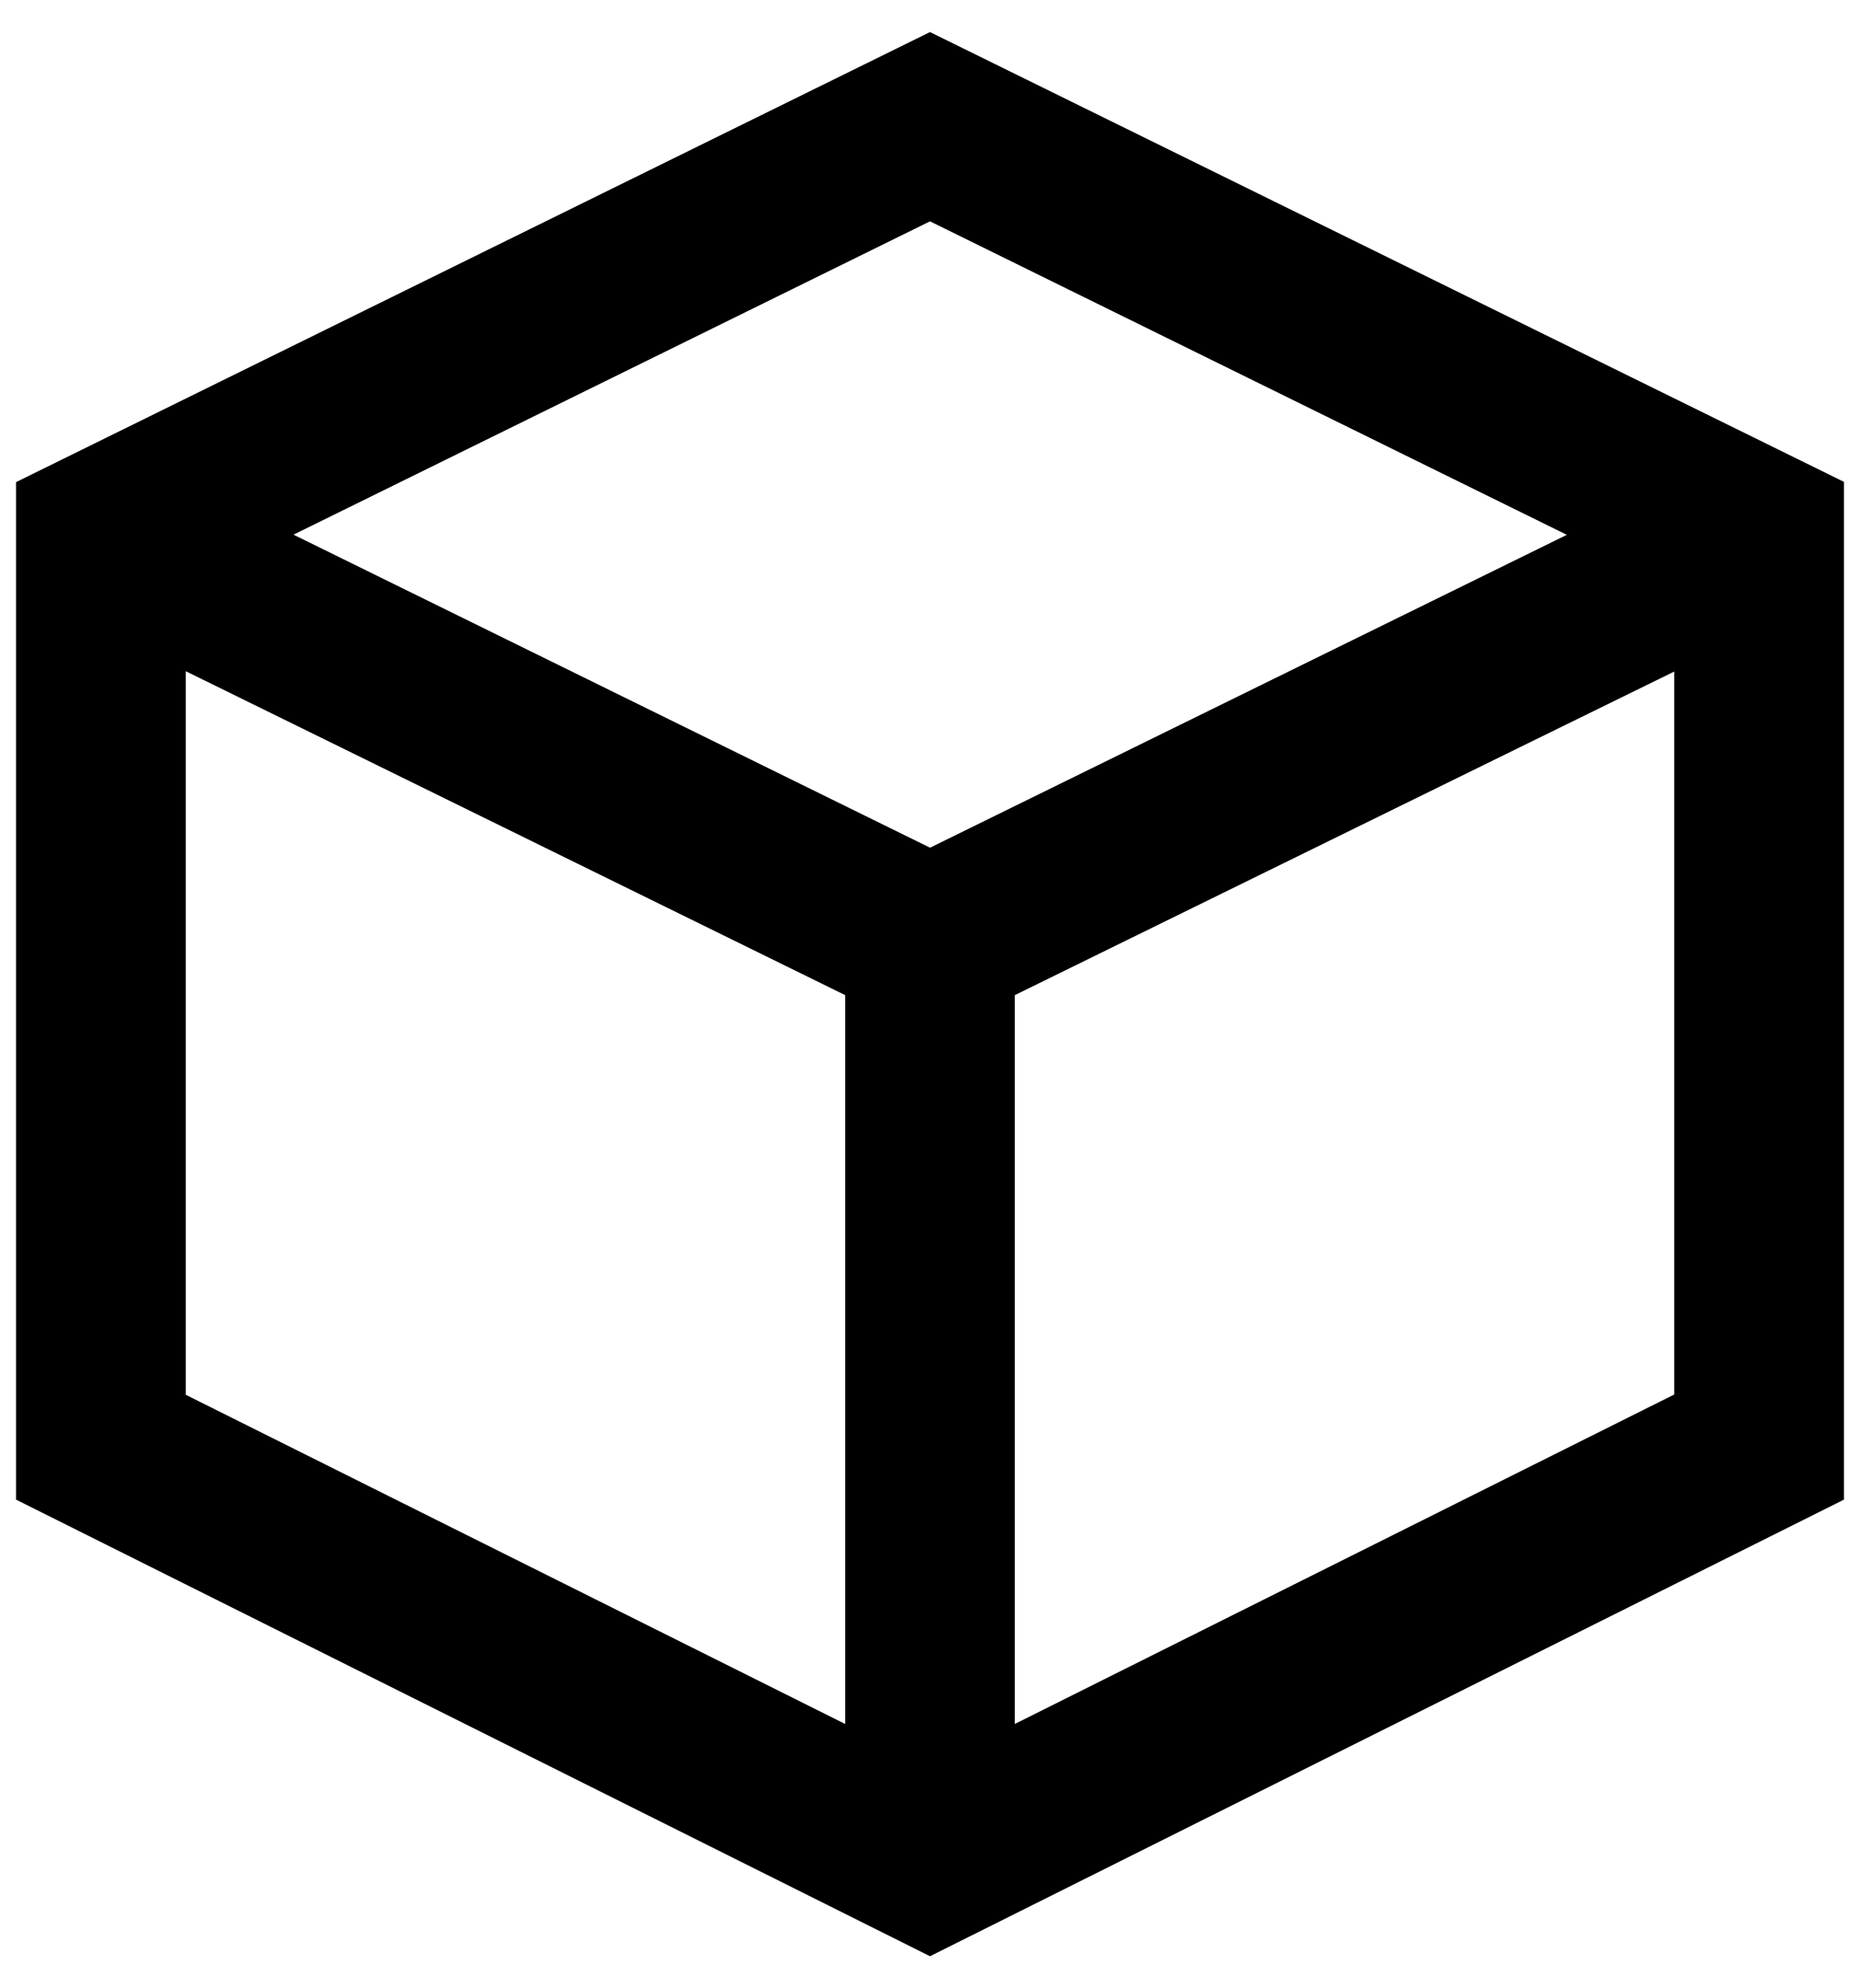
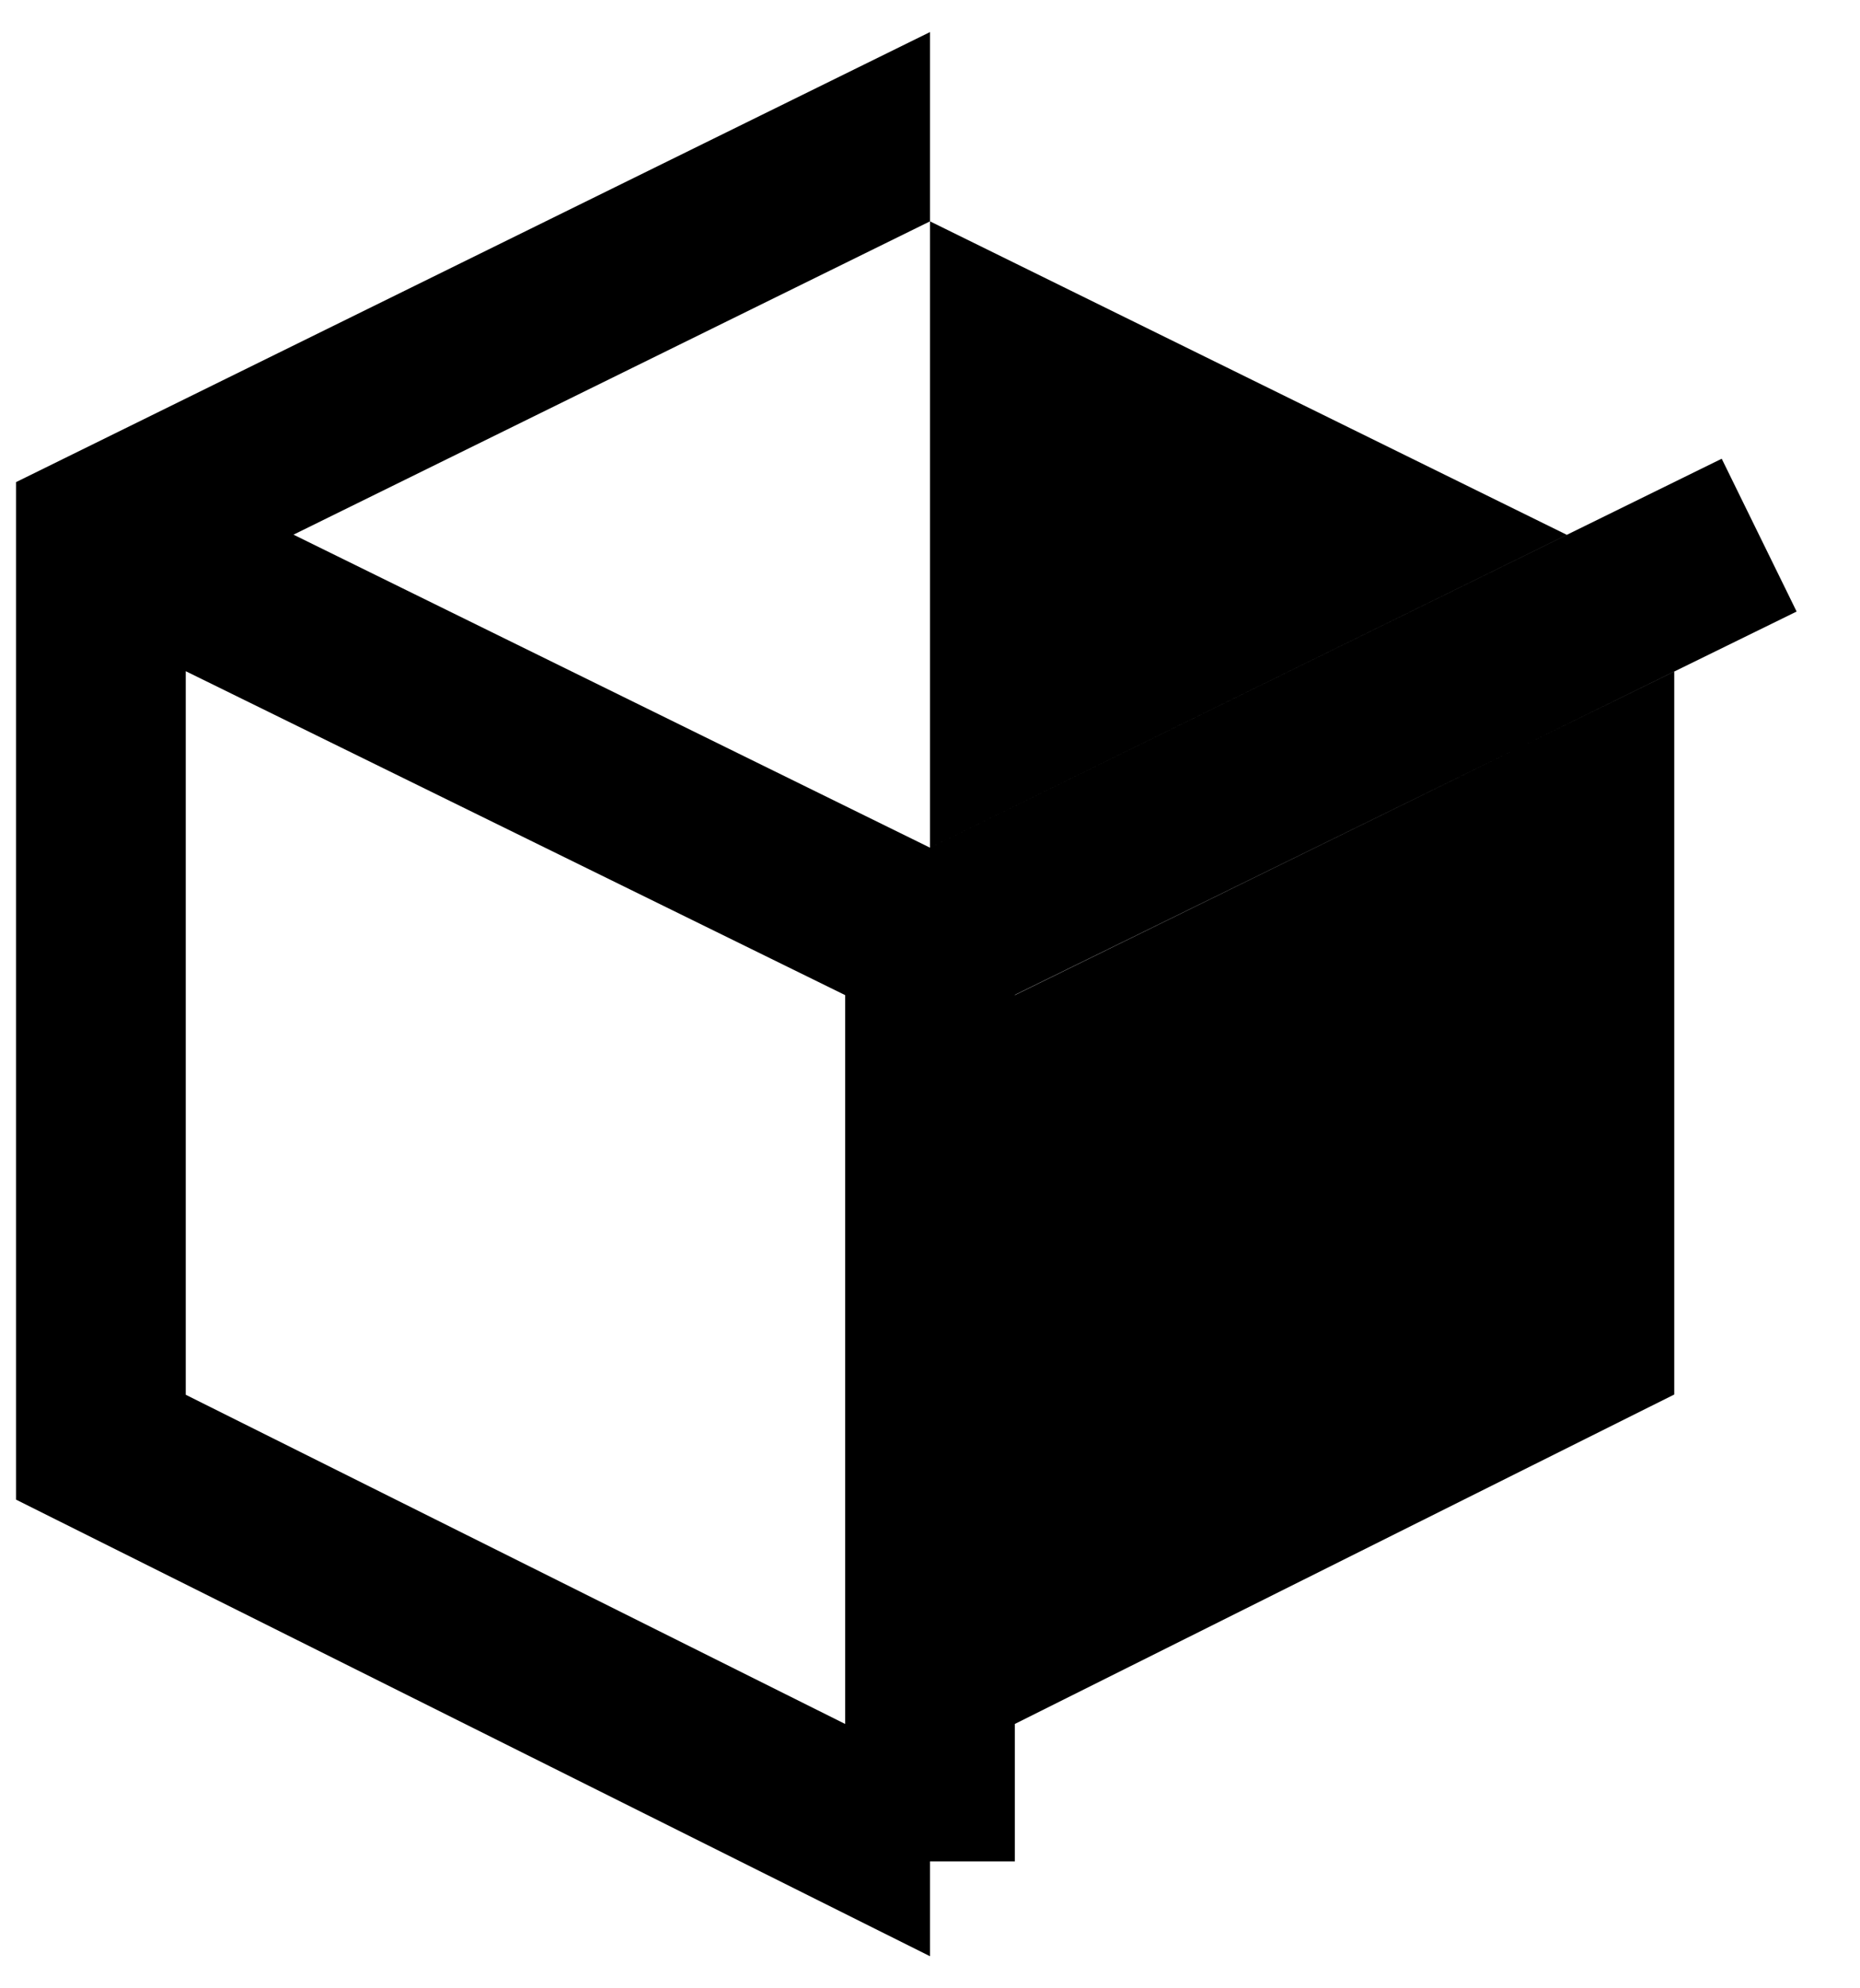
<svg xmlns="http://www.w3.org/2000/svg" width="29" height="31" viewBox="0 0 29 31" fill="none">
-   <path d="M14.5 30.5L0.25 23.381V7.517L14.5 0.5L28.75 7.513V23.381L14.5 30.5ZM2.896 21.746L14.5 27.539L26.104 21.742V9.163L14.5 3.451L2.896 9.163V21.746ZM15.823 29.021H13.177V15.515L0.989 9.528L2.156 7.146L15.823 13.867V29.021ZM15.823 29.021H13.177V13.867L26.844 7.152L28.011 9.533L15.823 15.515V29.021ZM14.5 16.16L0.989 9.528L2.156 7.146L14.5 13.217L26.844 7.153L28.011 9.535L14.5 16.16Z" fill="black" />
+   <path d="M14.5 30.5L0.25 23.381V7.517L14.5 0.5V23.381L14.5 30.5ZM2.896 21.746L14.5 27.539L26.104 21.742V9.163L14.5 3.451L2.896 9.163V21.746ZM15.823 29.021H13.177V15.515L0.989 9.528L2.156 7.146L15.823 13.867V29.021ZM15.823 29.021H13.177V13.867L26.844 7.152L28.011 9.533L15.823 15.515V29.021ZM14.5 16.16L0.989 9.528L2.156 7.146L14.5 13.217L26.844 7.153L28.011 9.535L14.5 16.16Z" fill="black" />
</svg>